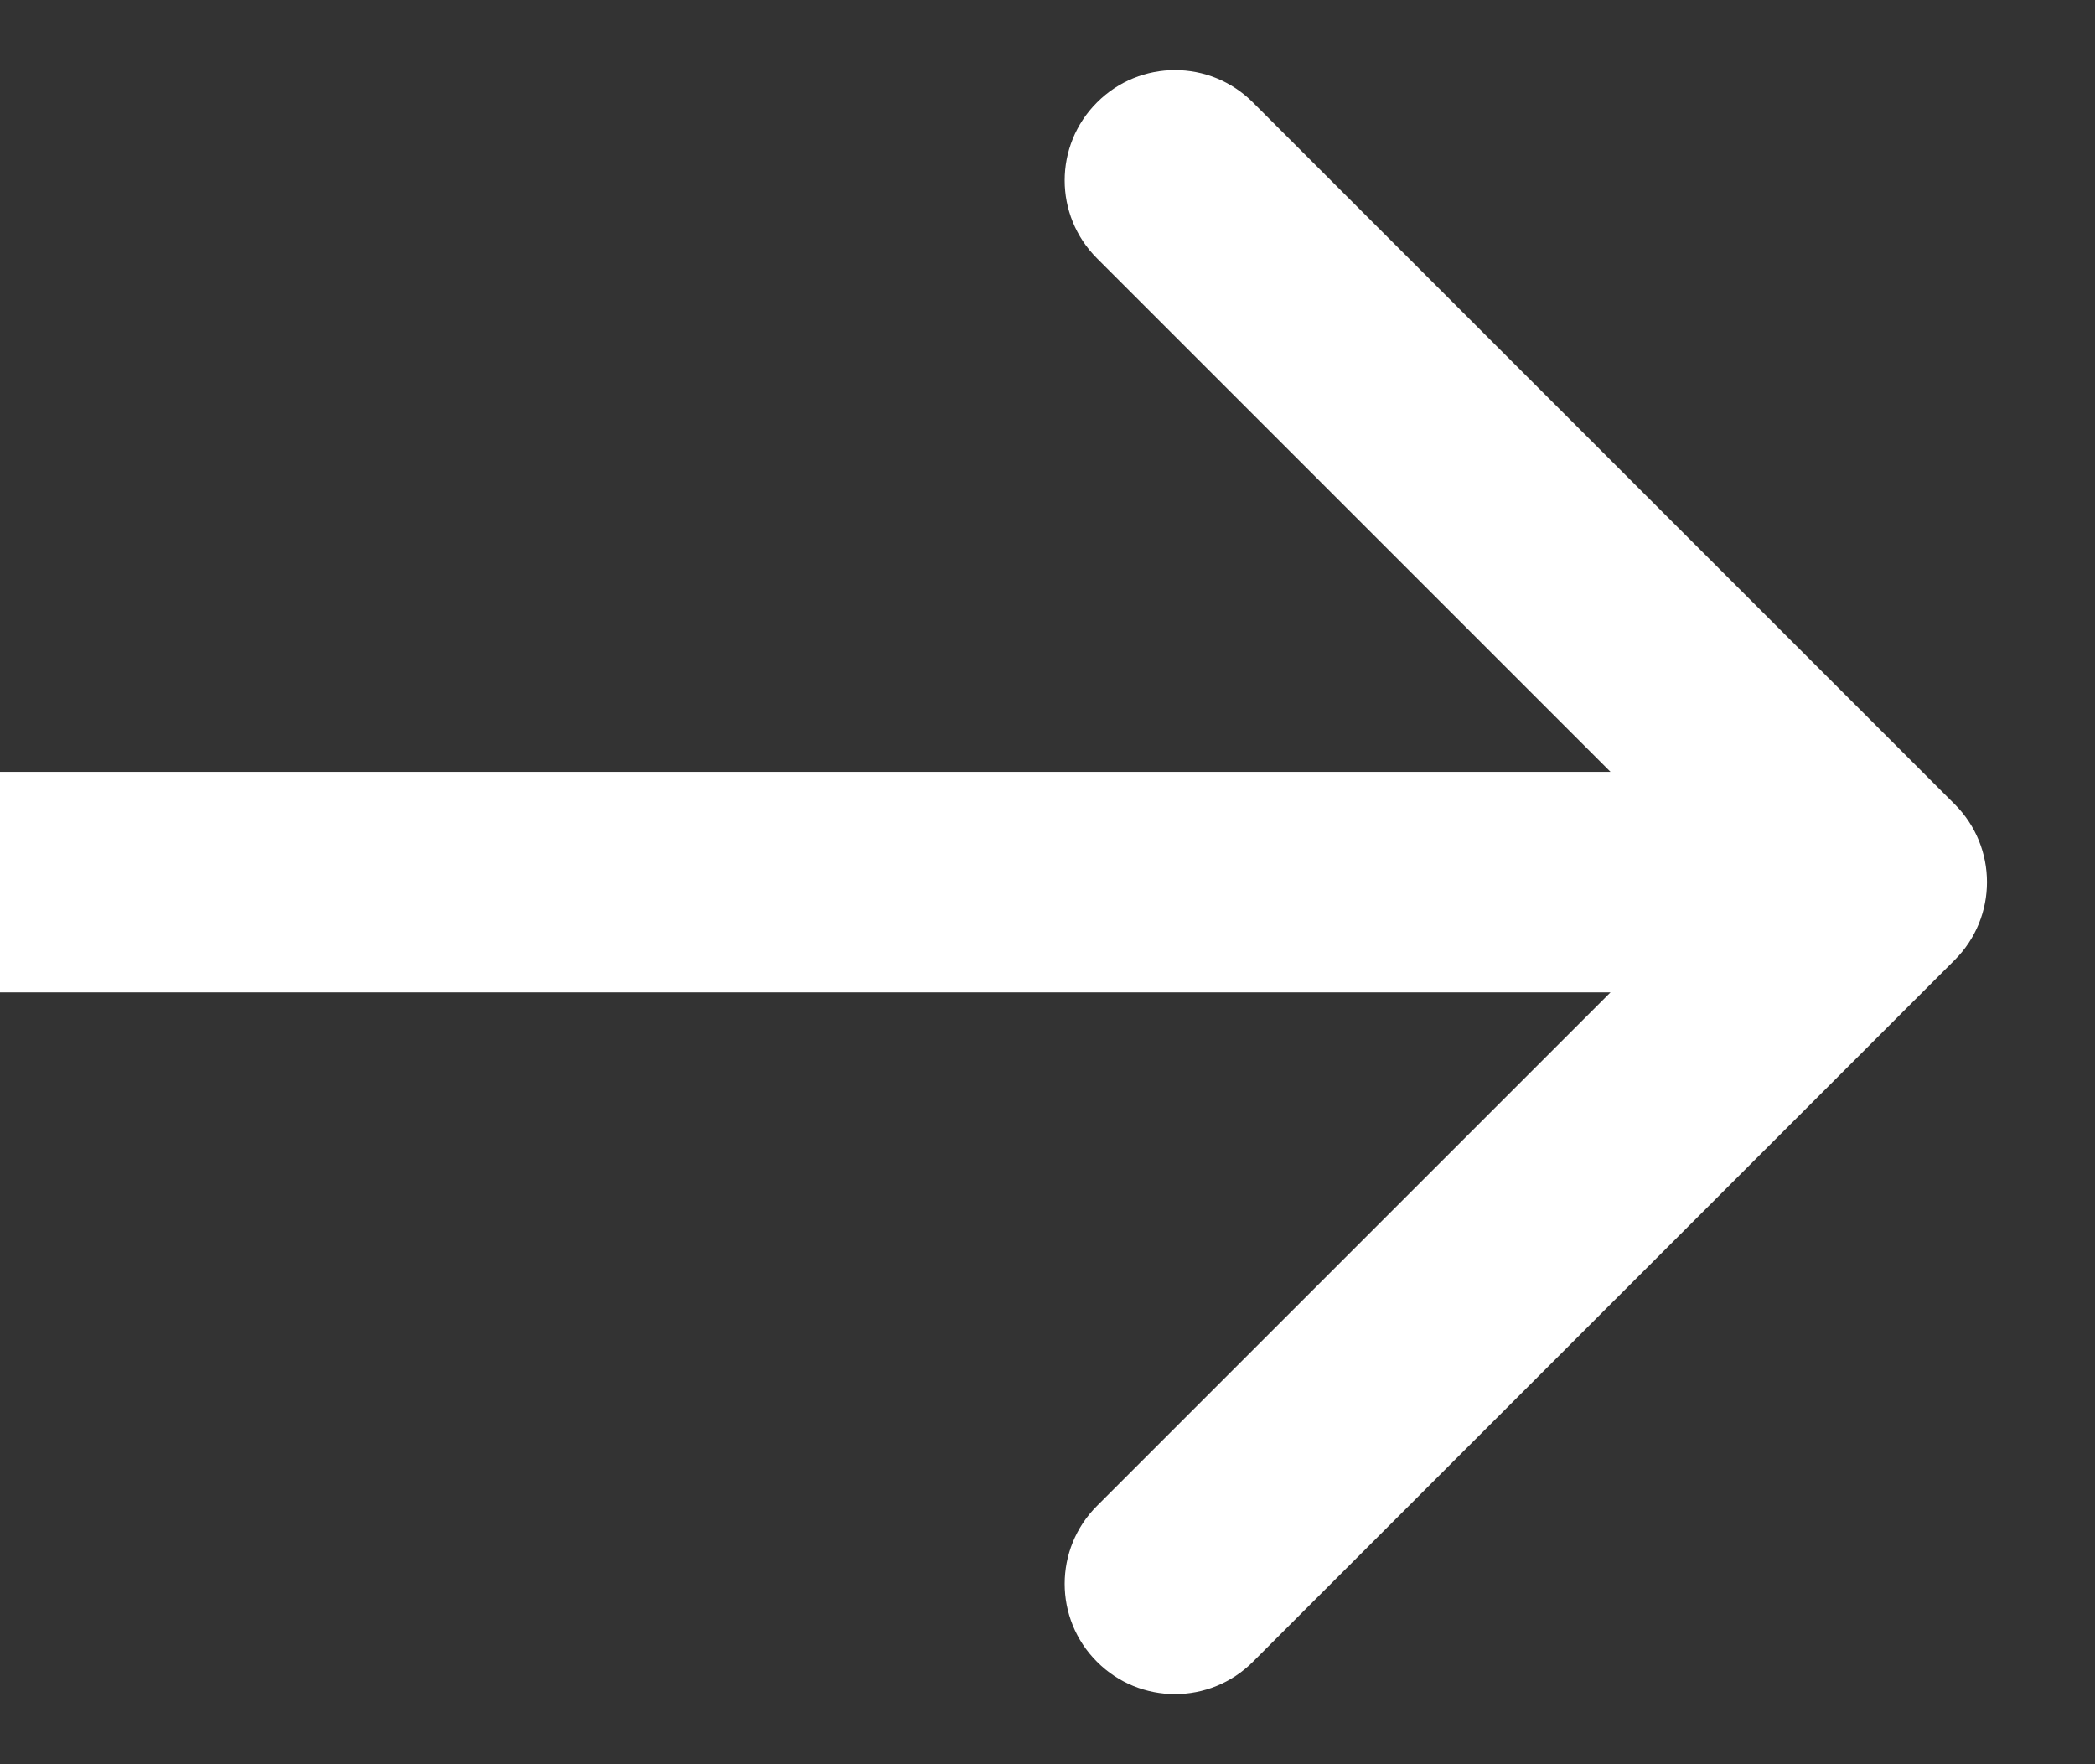
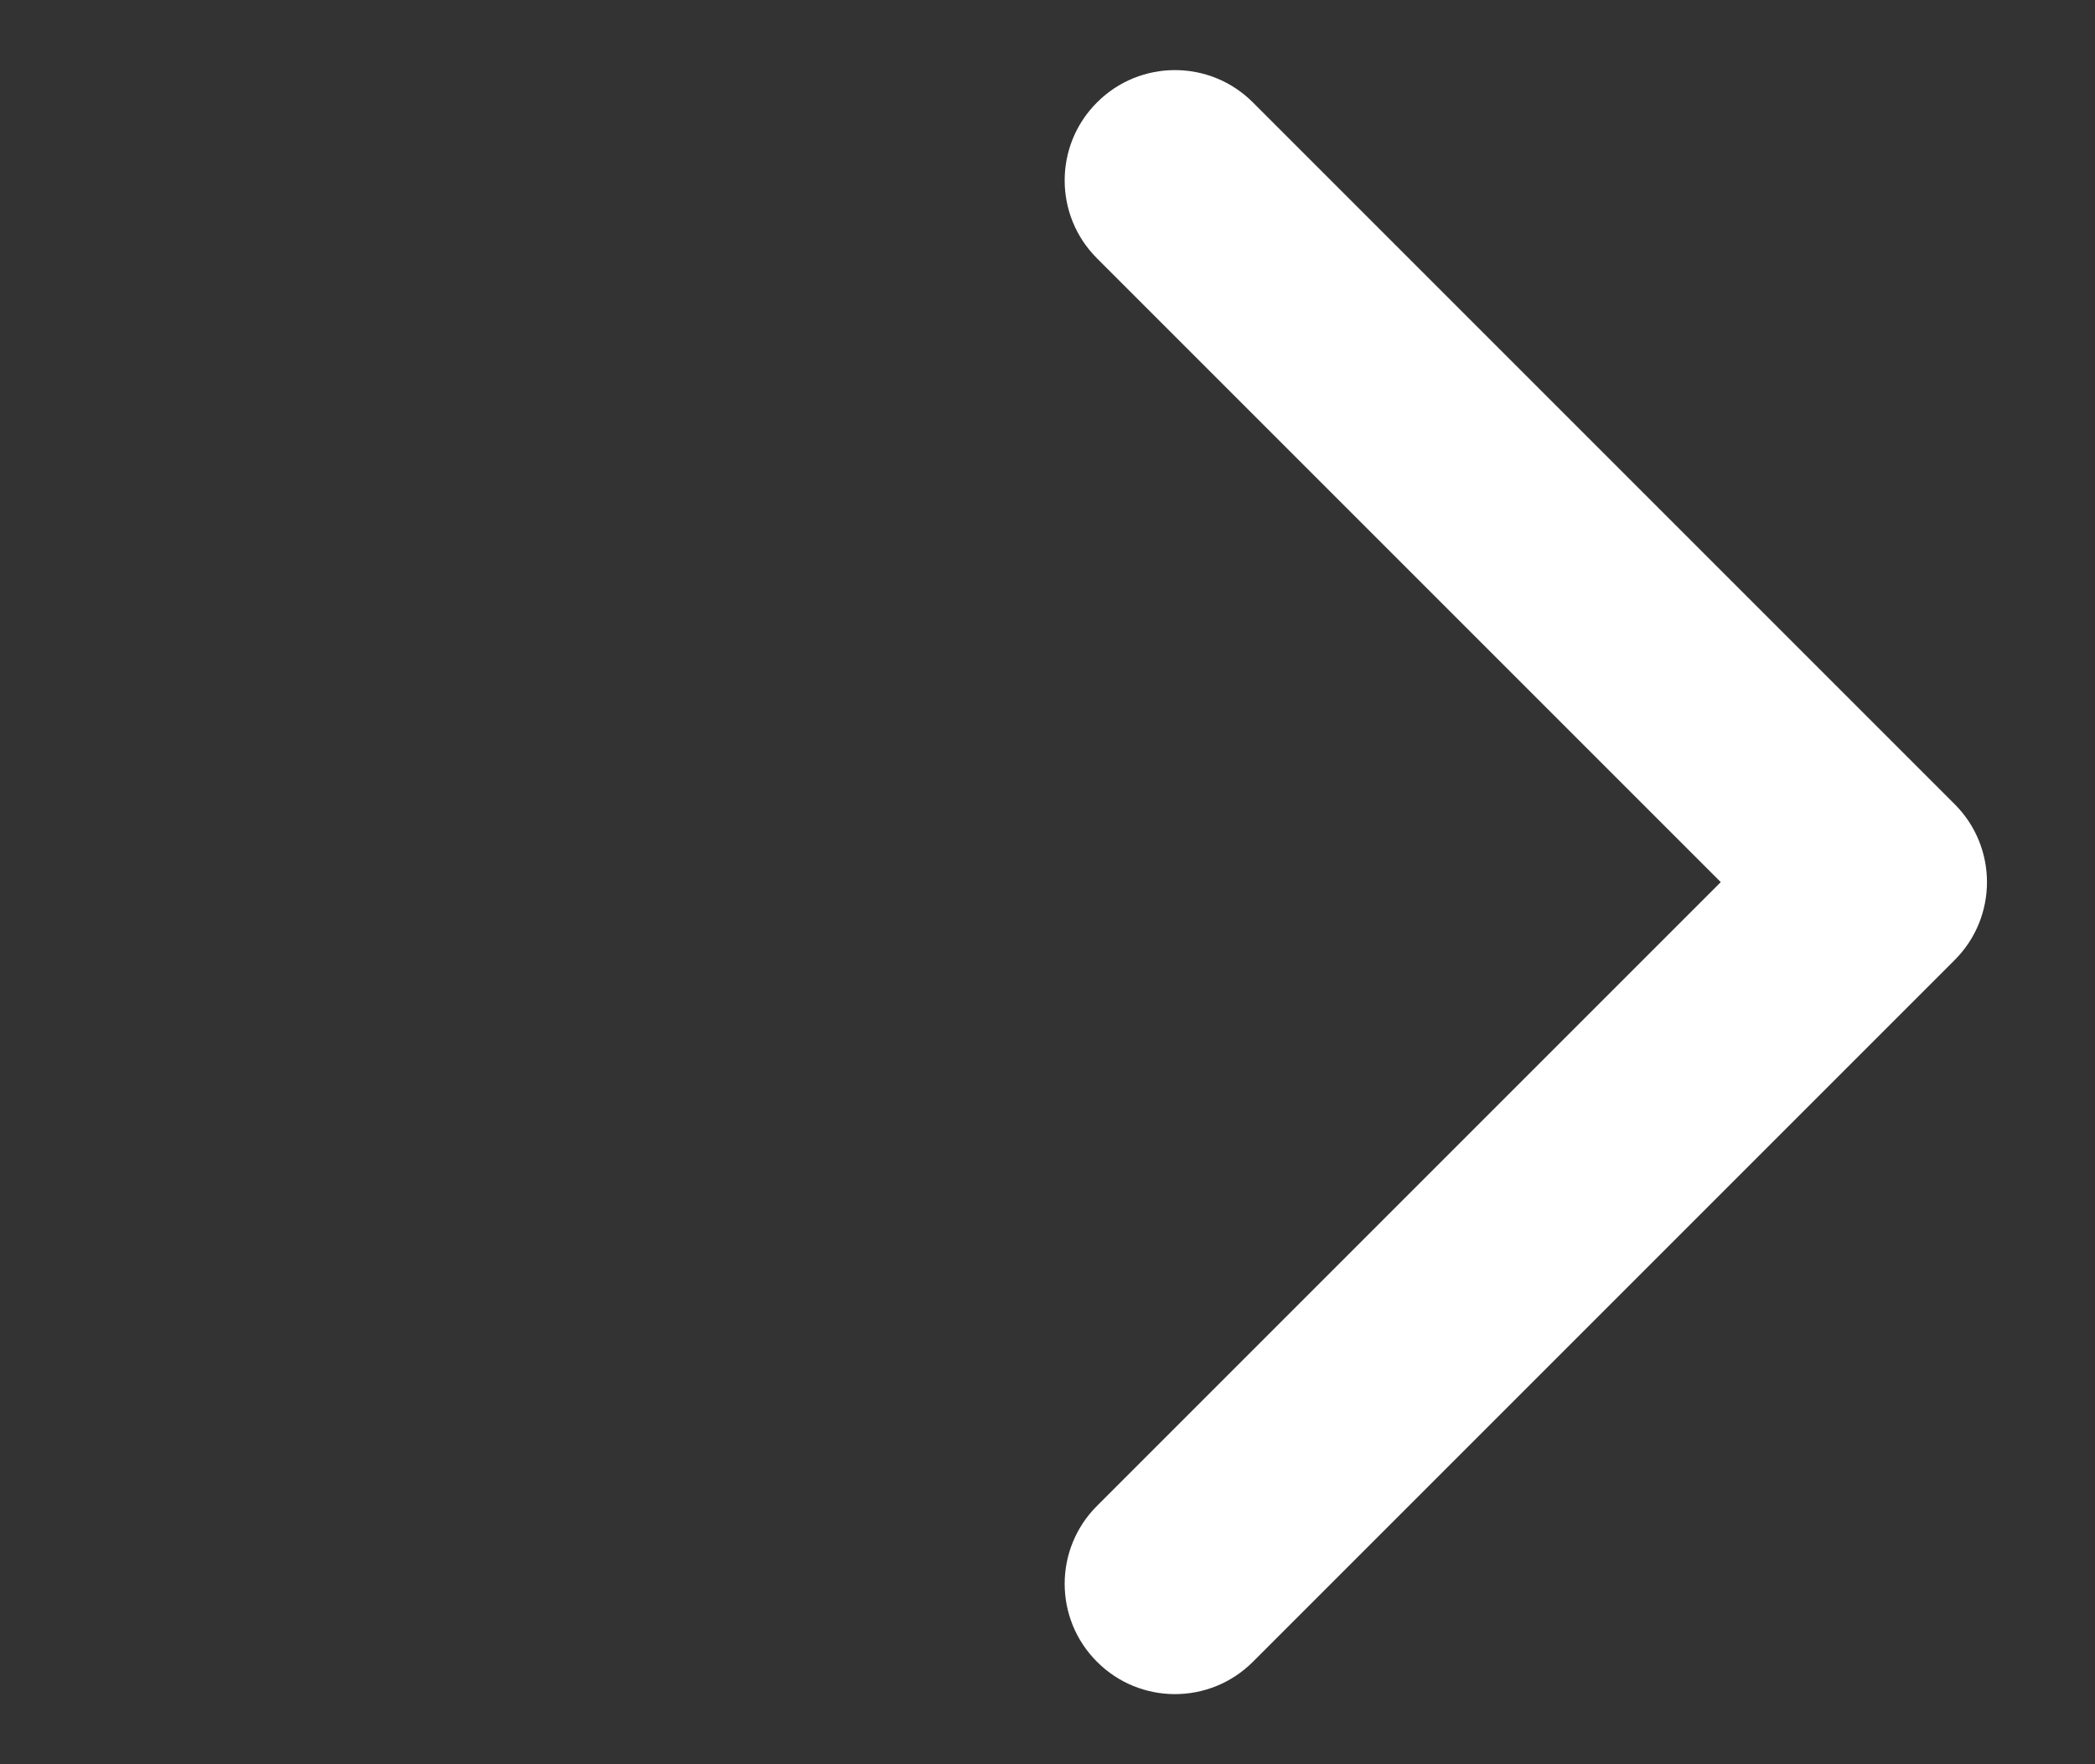
<svg xmlns="http://www.w3.org/2000/svg" width="19" height="16" viewBox="0 0 19 16" fill="none">
  <rect x="0" y="0" width="19" height="16" fill="#333333" stroke="none" />
-   <path d="M17.727 8.707C18.118 8.317 18.118 7.683 17.727 7.293L11.363 0.929C10.973 0.538 10.339 0.538 9.949 0.929C9.558 1.319 9.558 1.953 9.949 2.343L15.606 8L9.949 13.657C9.558 14.047 9.558 14.681 9.949 15.071C10.339 15.462 10.973 15.462 11.363 15.071L17.727 8.707ZM0 9H17.02V7H0V9Z" fill="white" />
+   <path d="M17.727 8.707C18.118 8.317 18.118 7.683 17.727 7.293L11.363 0.929C10.973 0.538 10.339 0.538 9.949 0.929C9.558 1.319 9.558 1.953 9.949 2.343L15.606 8L9.949 13.657C9.558 14.047 9.558 14.681 9.949 15.071C10.339 15.462 10.973 15.462 11.363 15.071L17.727 8.707ZM0 9H17.02H0V9Z" fill="white" />
</svg>